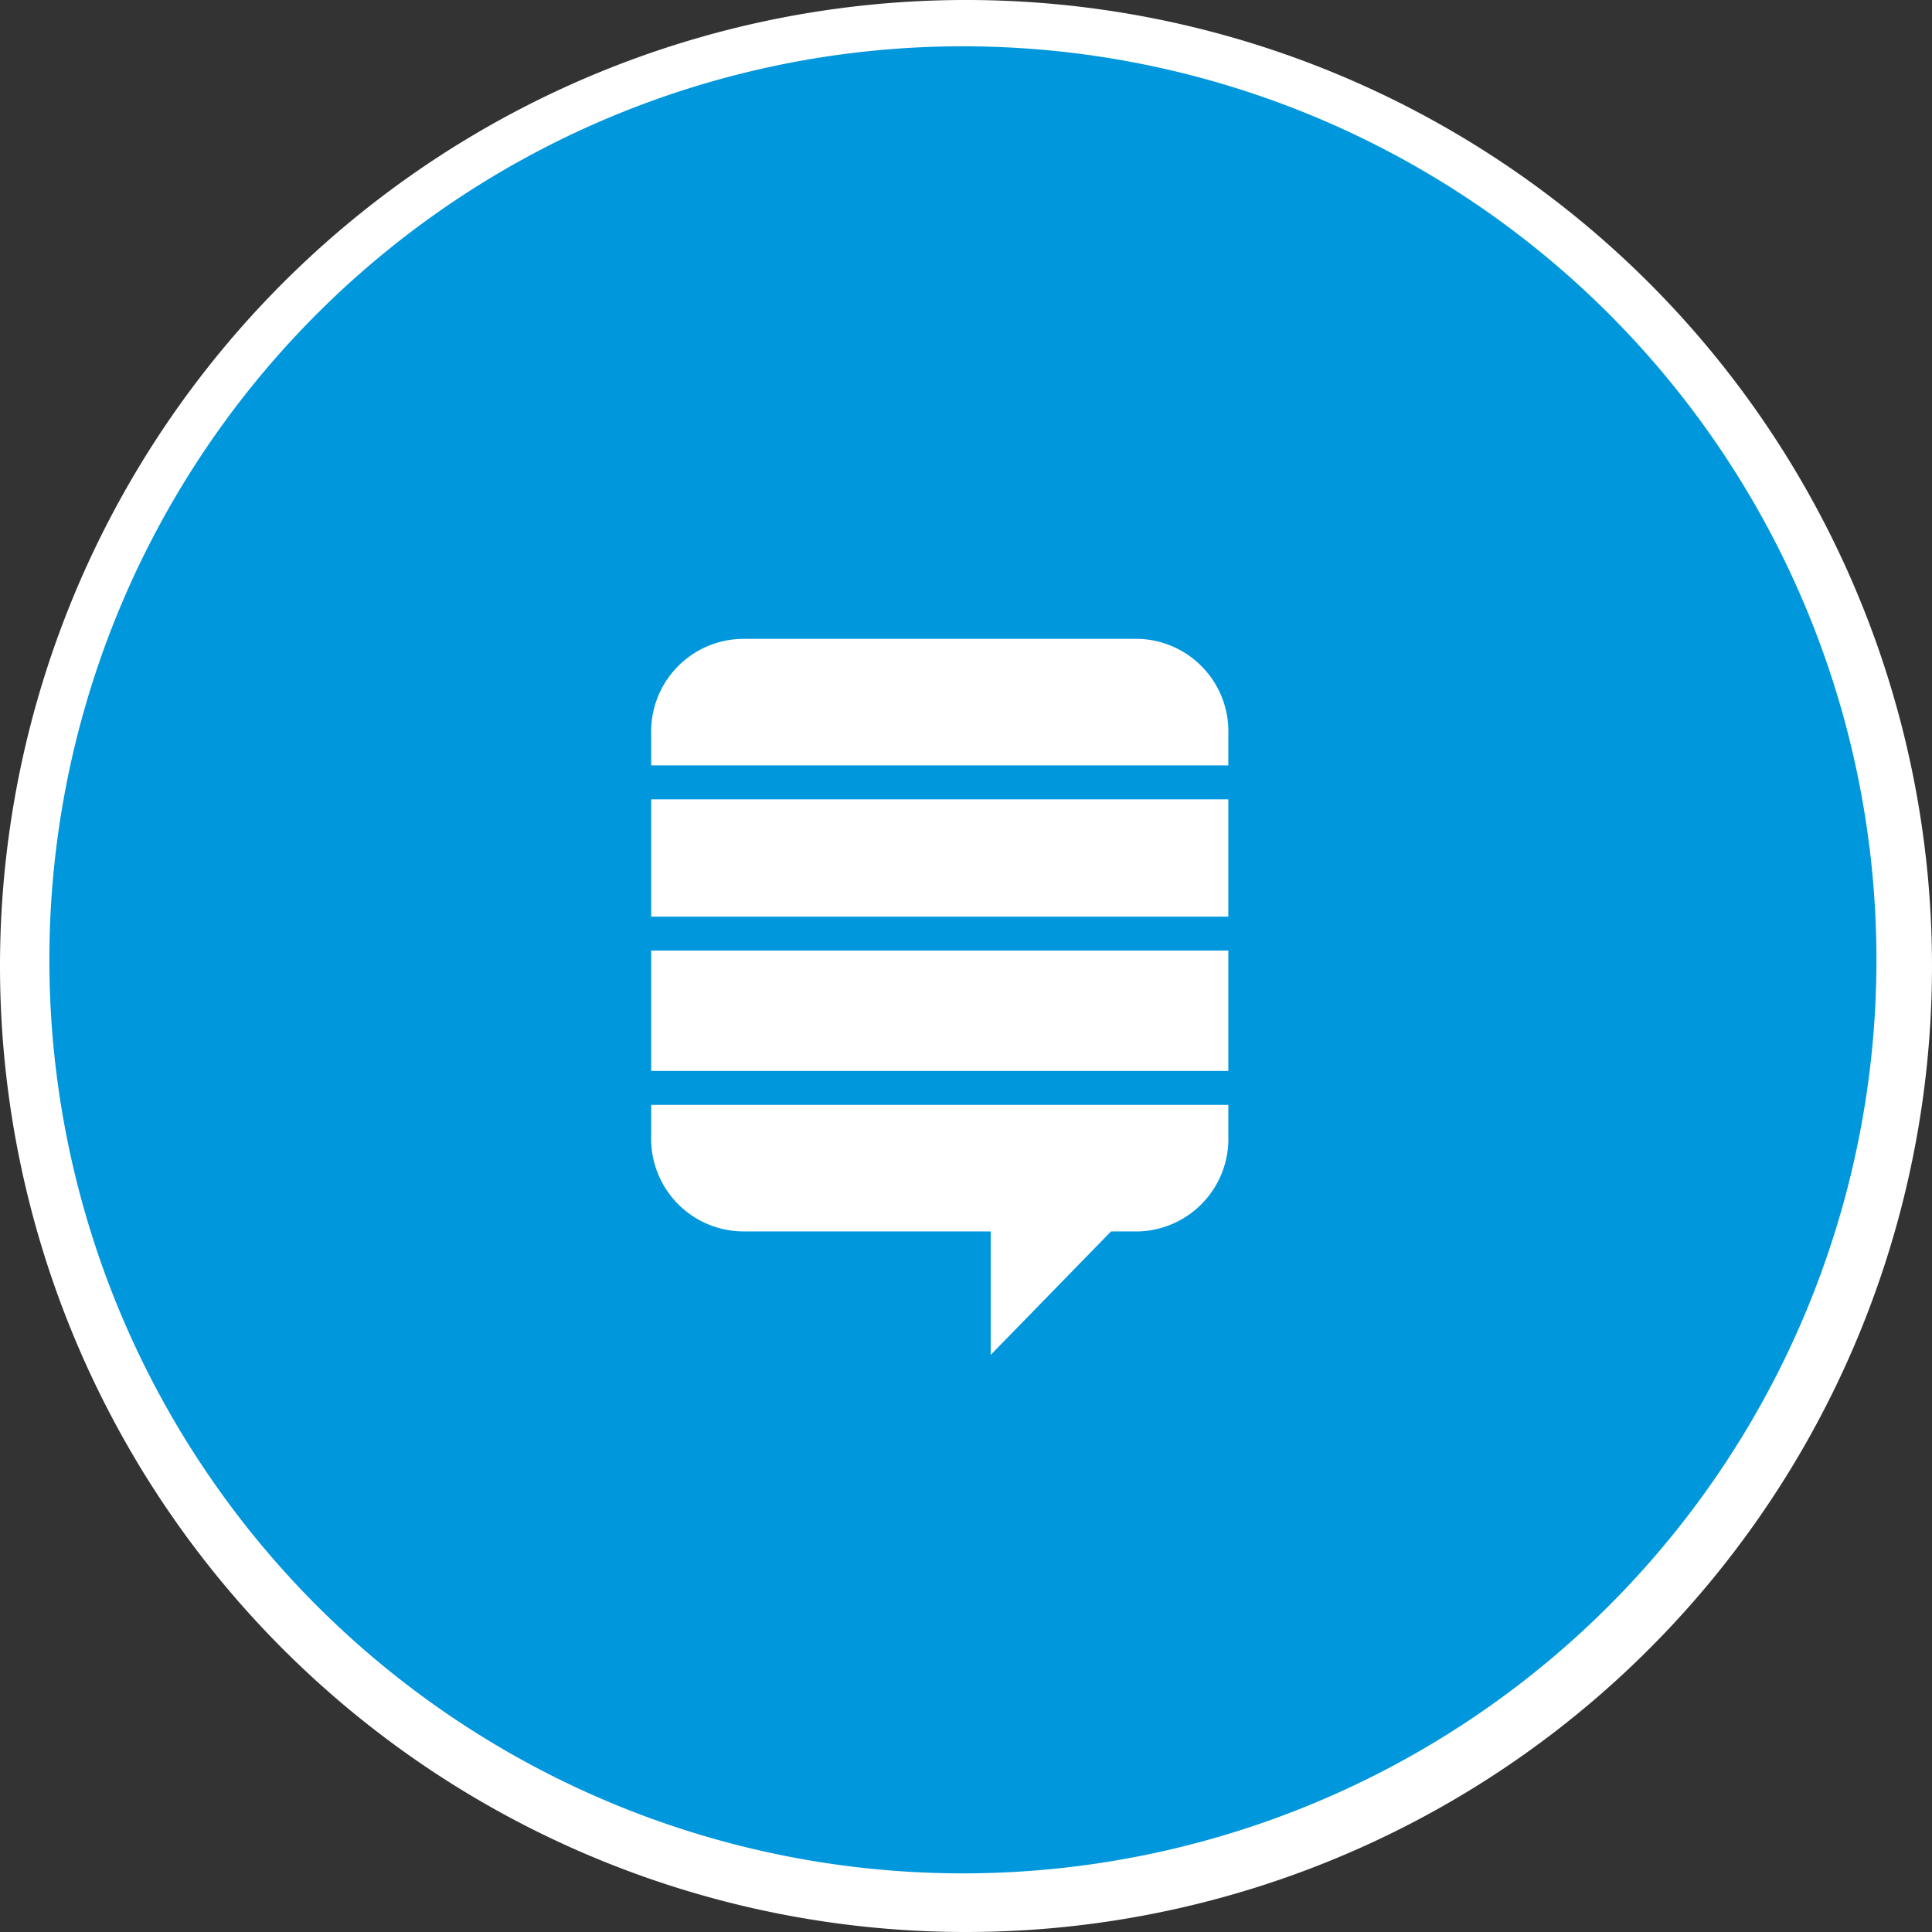
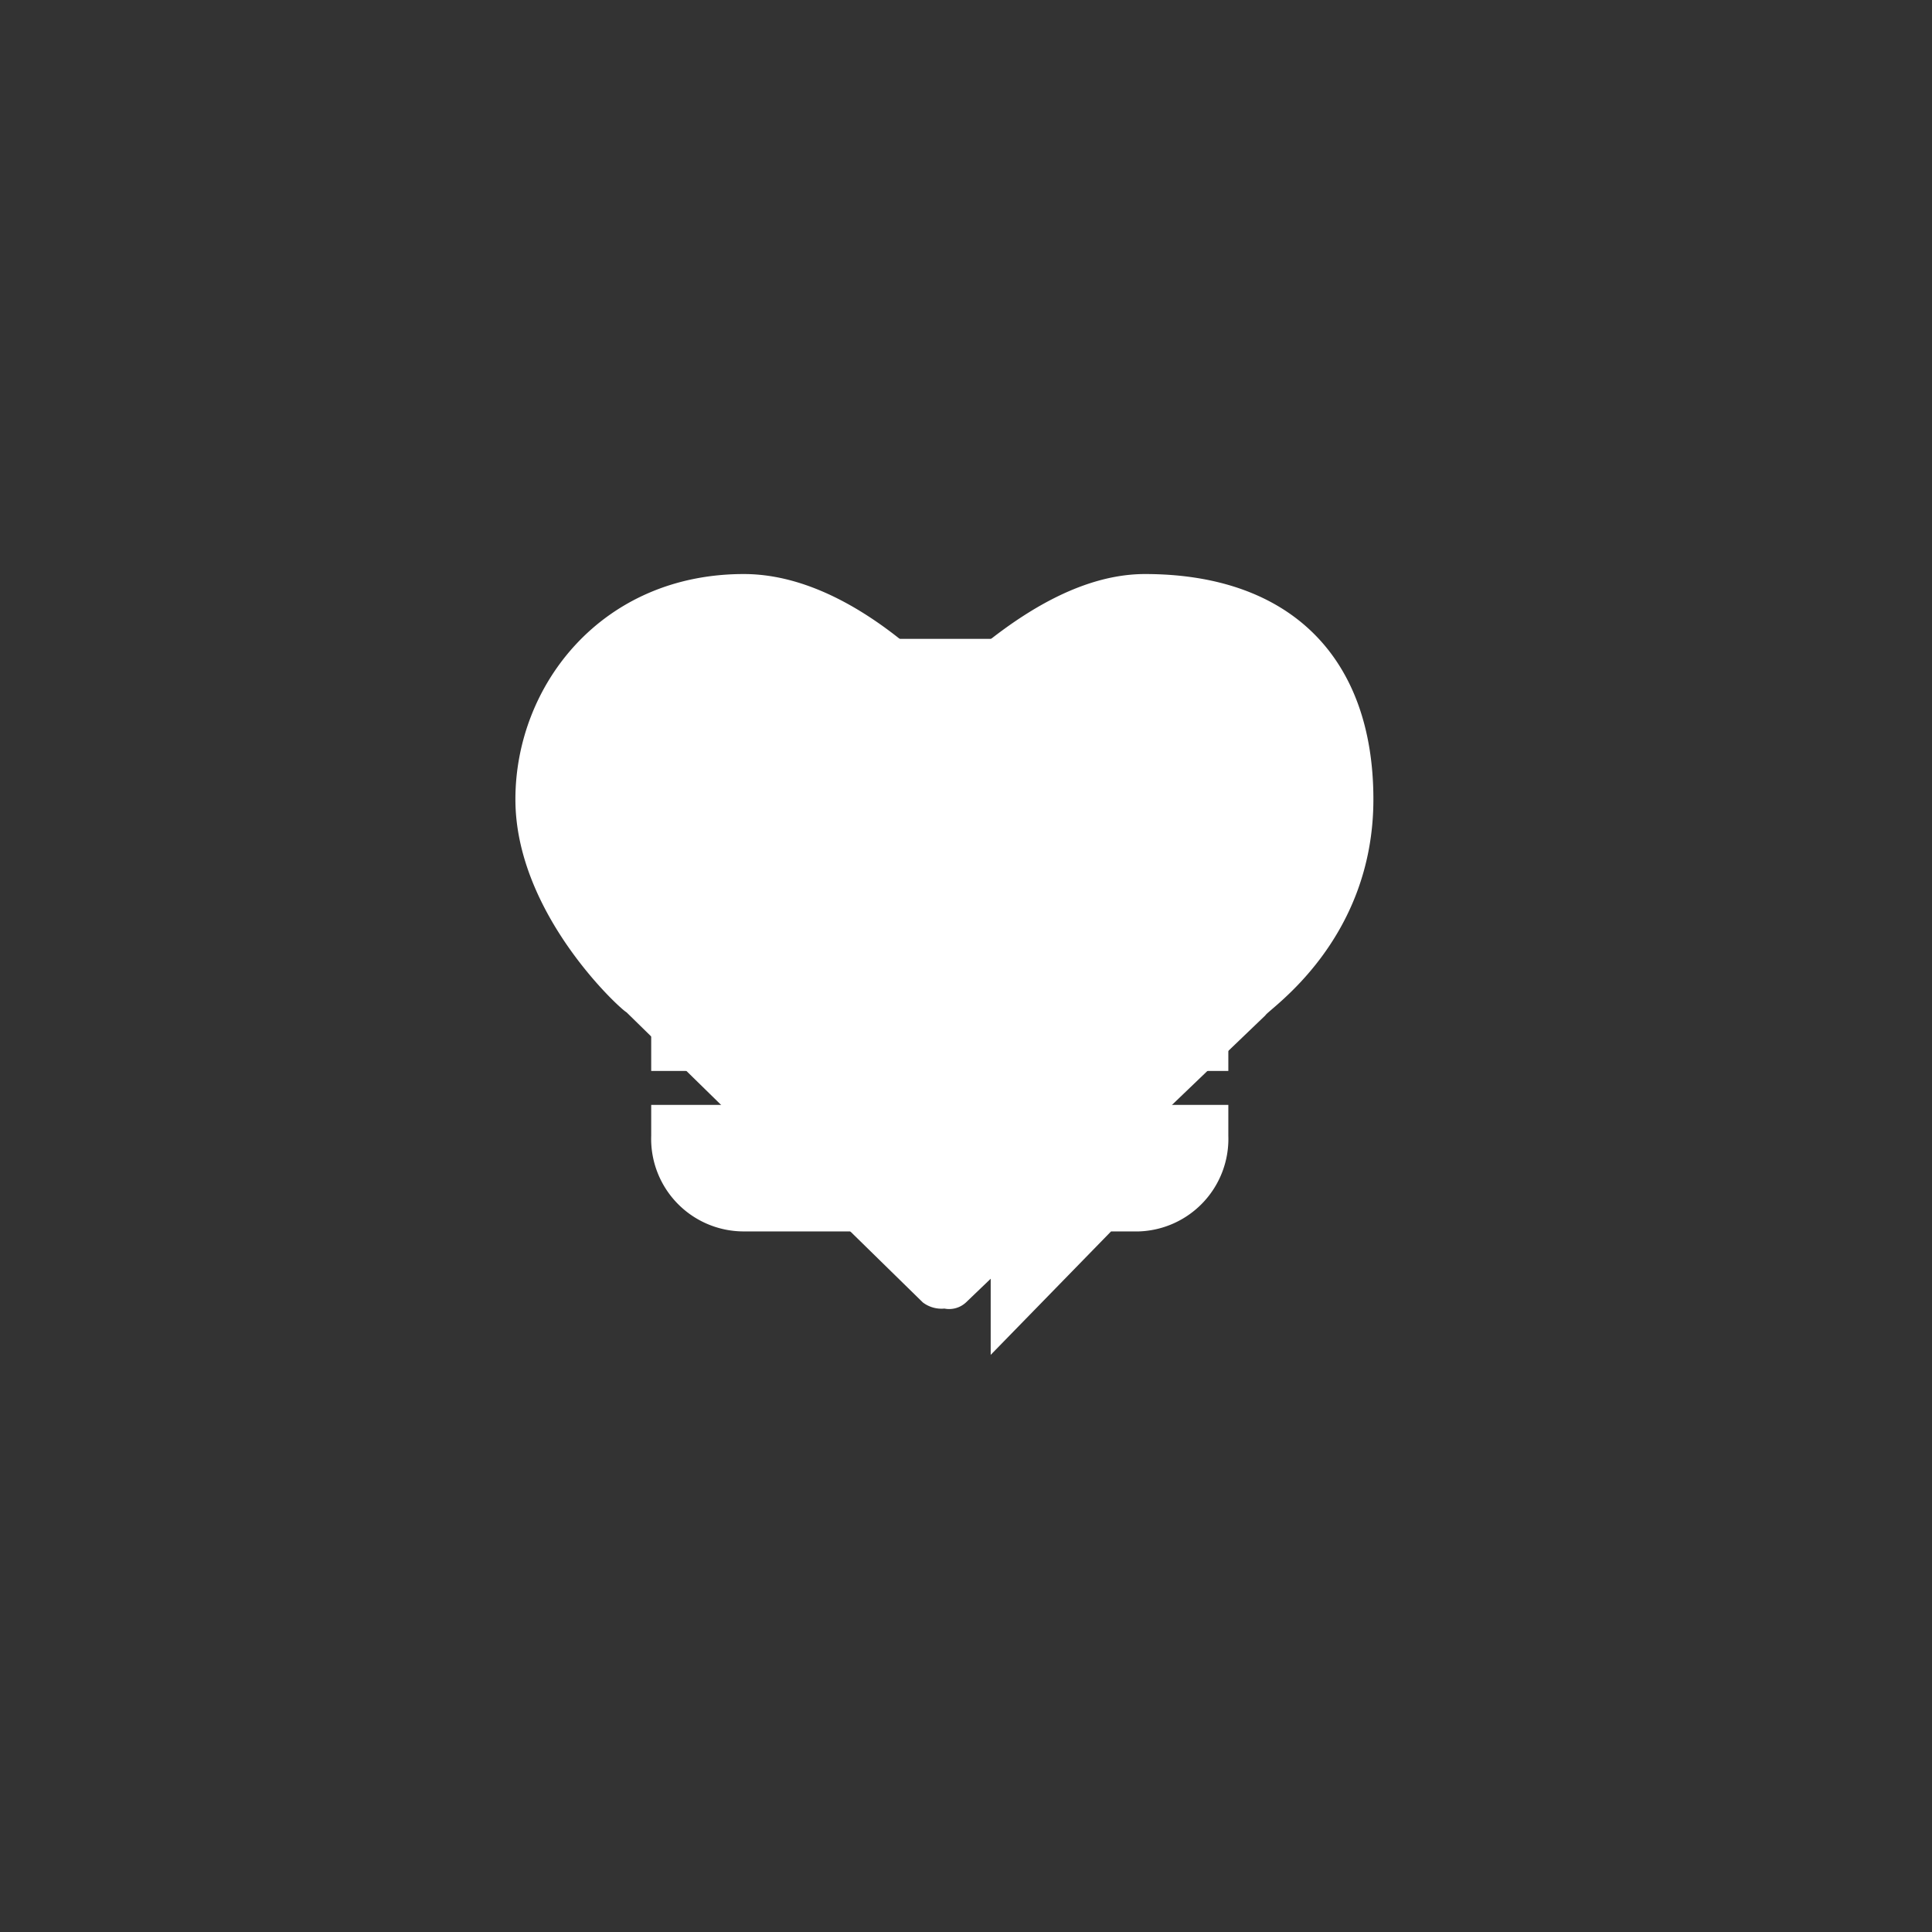
<svg xmlns="http://www.w3.org/2000/svg" width="62.6" height="62.6" viewBox="0 0 62.6 62.6">
  <rect x="0" y="0" width="62.6" height="62.6" fill="#333333" stroke="none" />
  <defs>
    <clipPath id="a" transform="translate(-0.1 -0.2)">
      <rect x="-8.2" y="-6.3" width="89.6" height="69.99" style="fill:none" />
    </clipPath>
    <clipPath id="c" transform="translate(-0.1 -0.2)">
      <rect x="-7.4" y="-5.5" width="83.4" height="68.22" style="fill:none" />
    </clipPath>
  </defs>
  <title>button-text</title>
  <g style="clip-path:url(#a)">
-     <path d="M31.4,62.3A30.8,30.8,0,1,0,.6,31.5,30.8,30.8,0,0,0,31.4,62.3" transform="translate(-0.1 -0.2)" style="fill:#0097dc" />
-   </g>
+     </g>
  <path d="M30,42.4,20.4,33c-.2-.1-3.6-3.2-3.6-6.9s2.8-7.3,7.4-7.3c2.8,0,5.3,2.2,6.5,3.4,1.3-1.2,3.8-3.4,6.5-3.4,4.7,0,7.4,2.7,7.4,7.3s-3.4,6.8-3.5,7l-9.7,9.3a.8.8,0,0,1-.7.2A1,1,0,0,1,30,42.4Z" transform="translate(-0.1 -0.2)" style="fill:#fff" />
  <g style="clip-path:url(#a)">
-     <path d="M31.4,62.3A30.8,30.8,0,1,0,.6,31.5,30.8,30.8,0,0,0,31.4,62.3Z" transform="translate(-0.1 -0.2)" style="fill:none;stroke:#fff" />
-   </g>
+     </g>
  <g style="clip-path:url(#c)">
-     <path d="M31.2,61.4a30.1,30.1,0,1,0-30-30,30.1,30.1,0,0,0,30,30" transform="translate(-0.1 -0.2)" style="fill:#0097dc" />
-   </g>
+     </g>
  <path d="M39.9,25H21.2V24a3,3,0,0,1,3-3.1H37A3,3,0,0,1,39.9,24Zm0,4.9H21.2V26.1H39.9Zm0,5H21.2V31H39.9Zm0,2.1A3,3,0,0,1,37,40.1h-.9l-3.9,4v-4h-8a3,3,0,0,1-3-3.1V36H39.9Z" transform="translate(-0.1 -0.2)" style="fill:#fff" />
  <g style="clip-path:url(#c)">
-     <path d="M31.2,61.4a30.1,30.1,0,1,0-30-30A30.1,30.1,0,0,0,31.2,61.4Z" transform="translate(-0.1 -0.2)" style="fill:none;stroke:#fff" />
+     <path d="M31.2,61.4A30.1,30.1,0,0,0,31.2,61.4Z" transform="translate(-0.1 -0.2)" style="fill:none;stroke:#fff" />
  </g>
</svg>